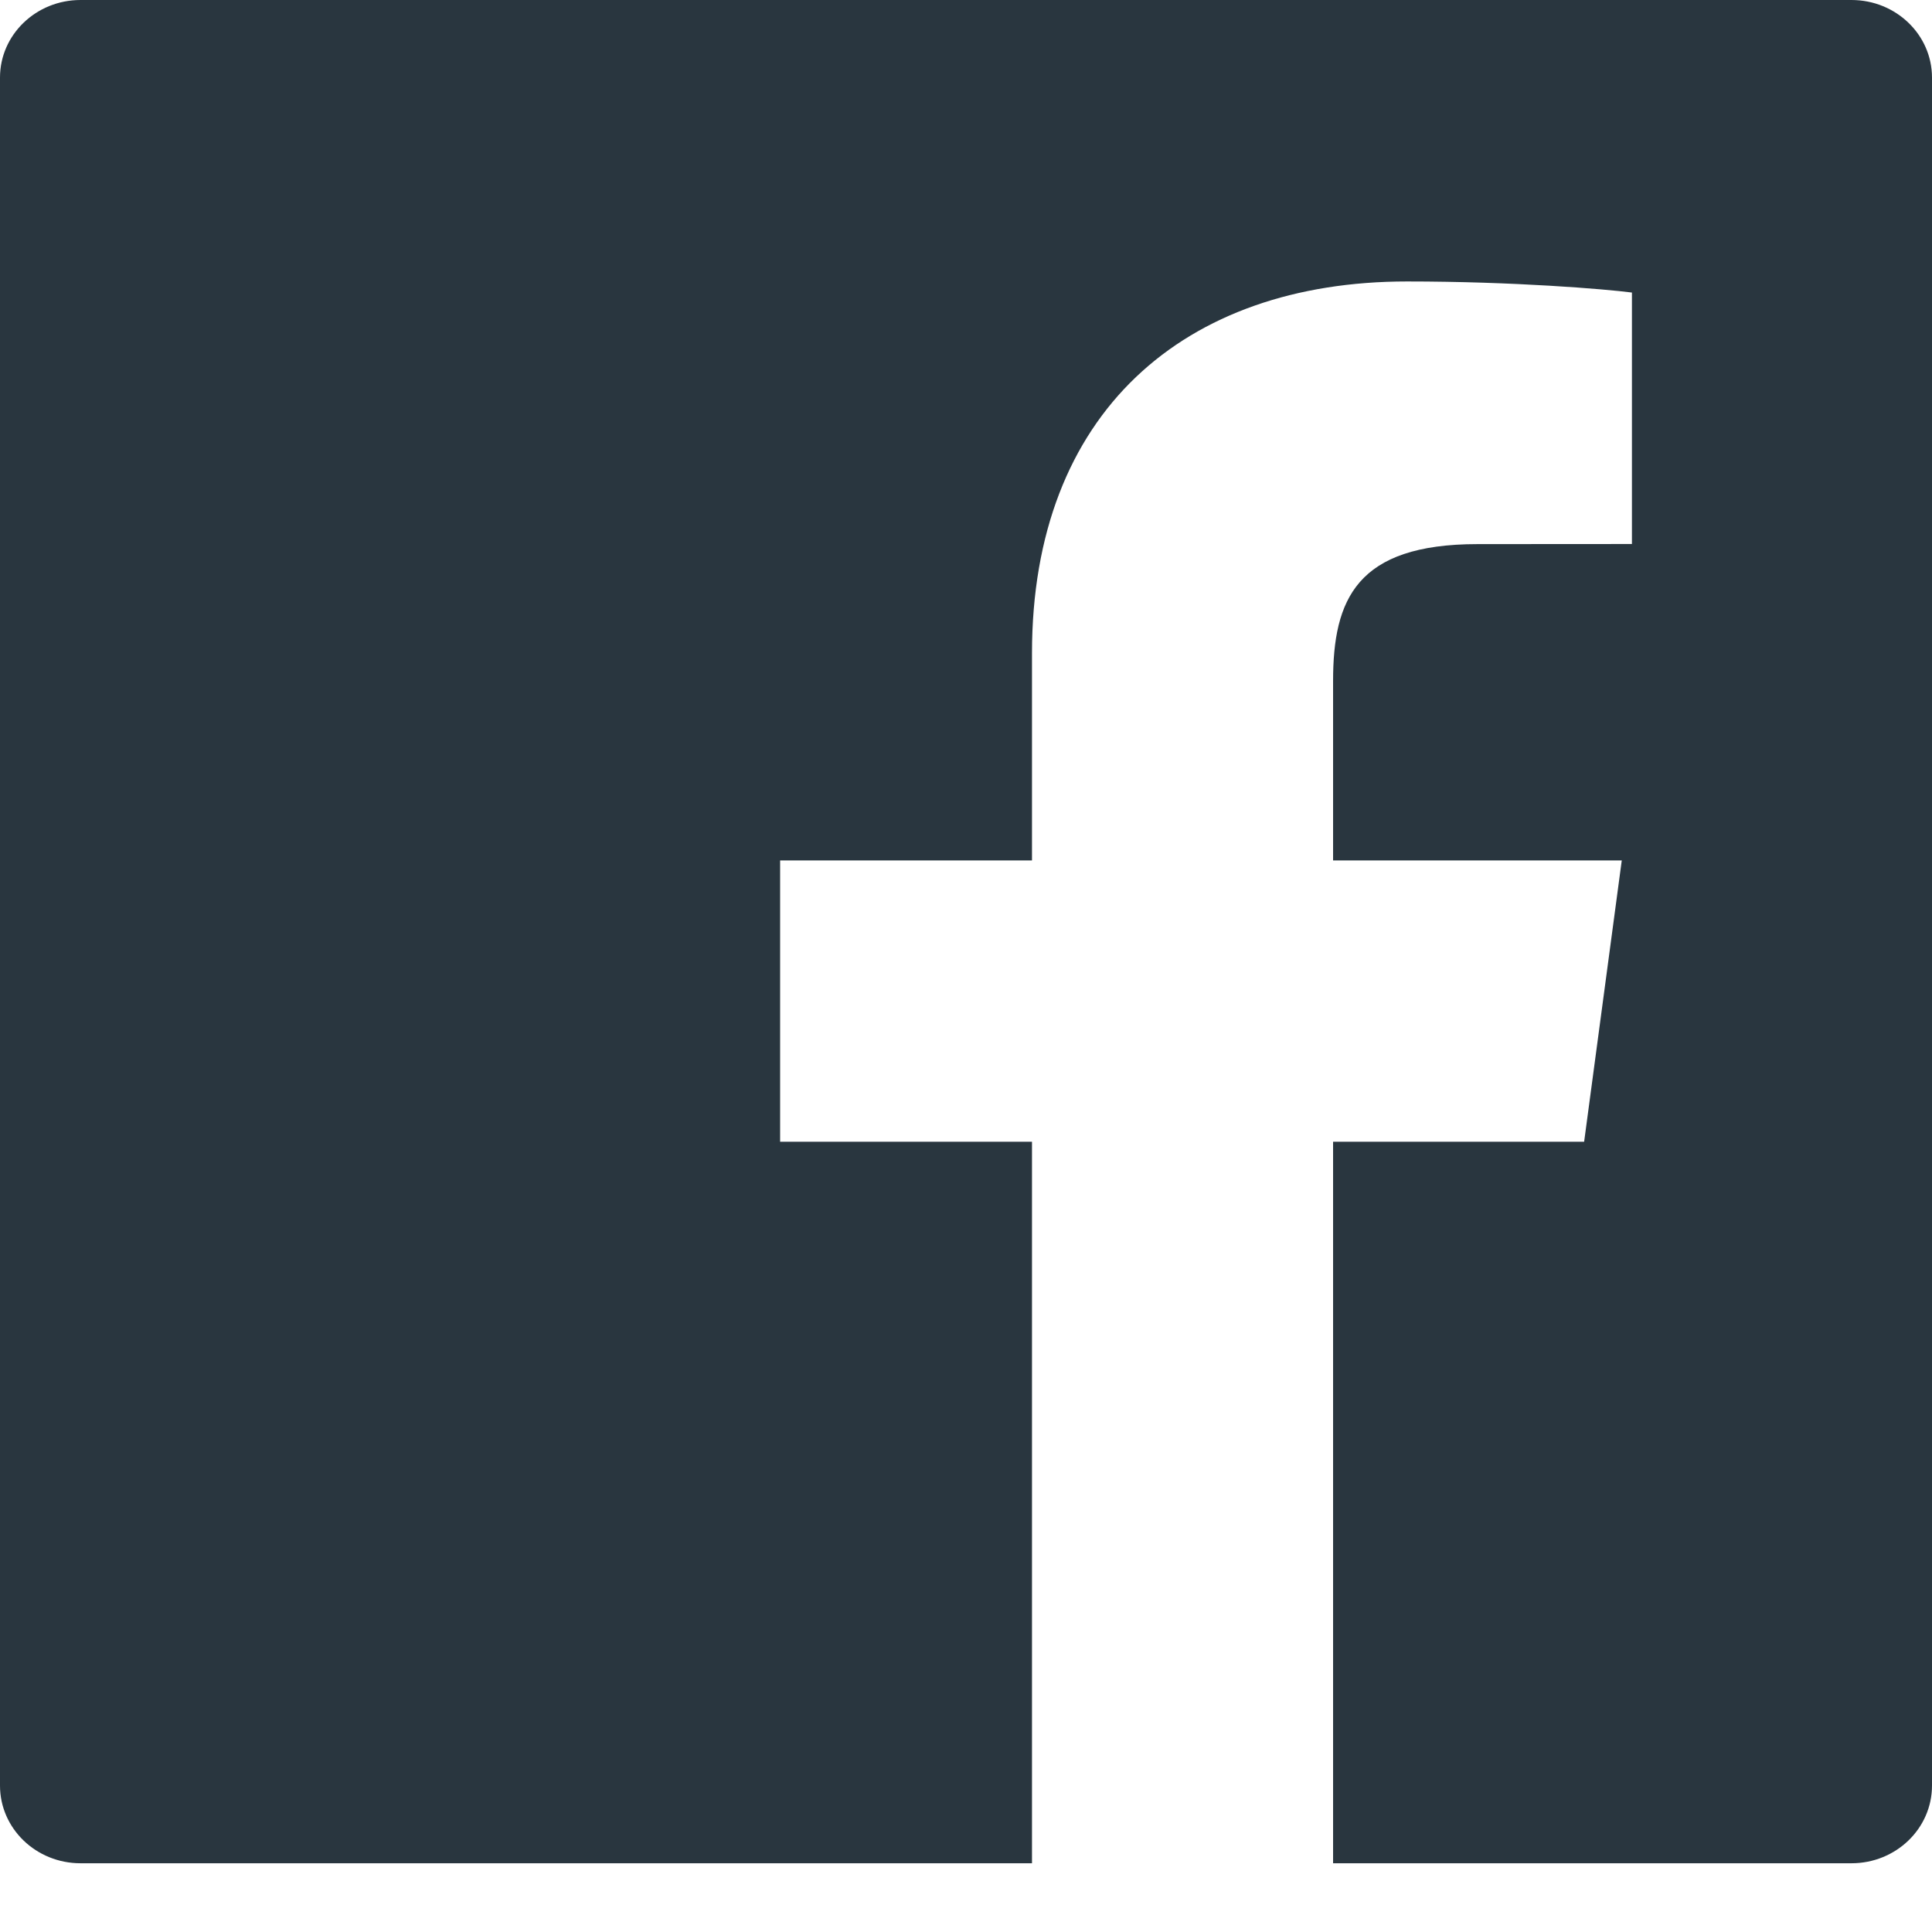
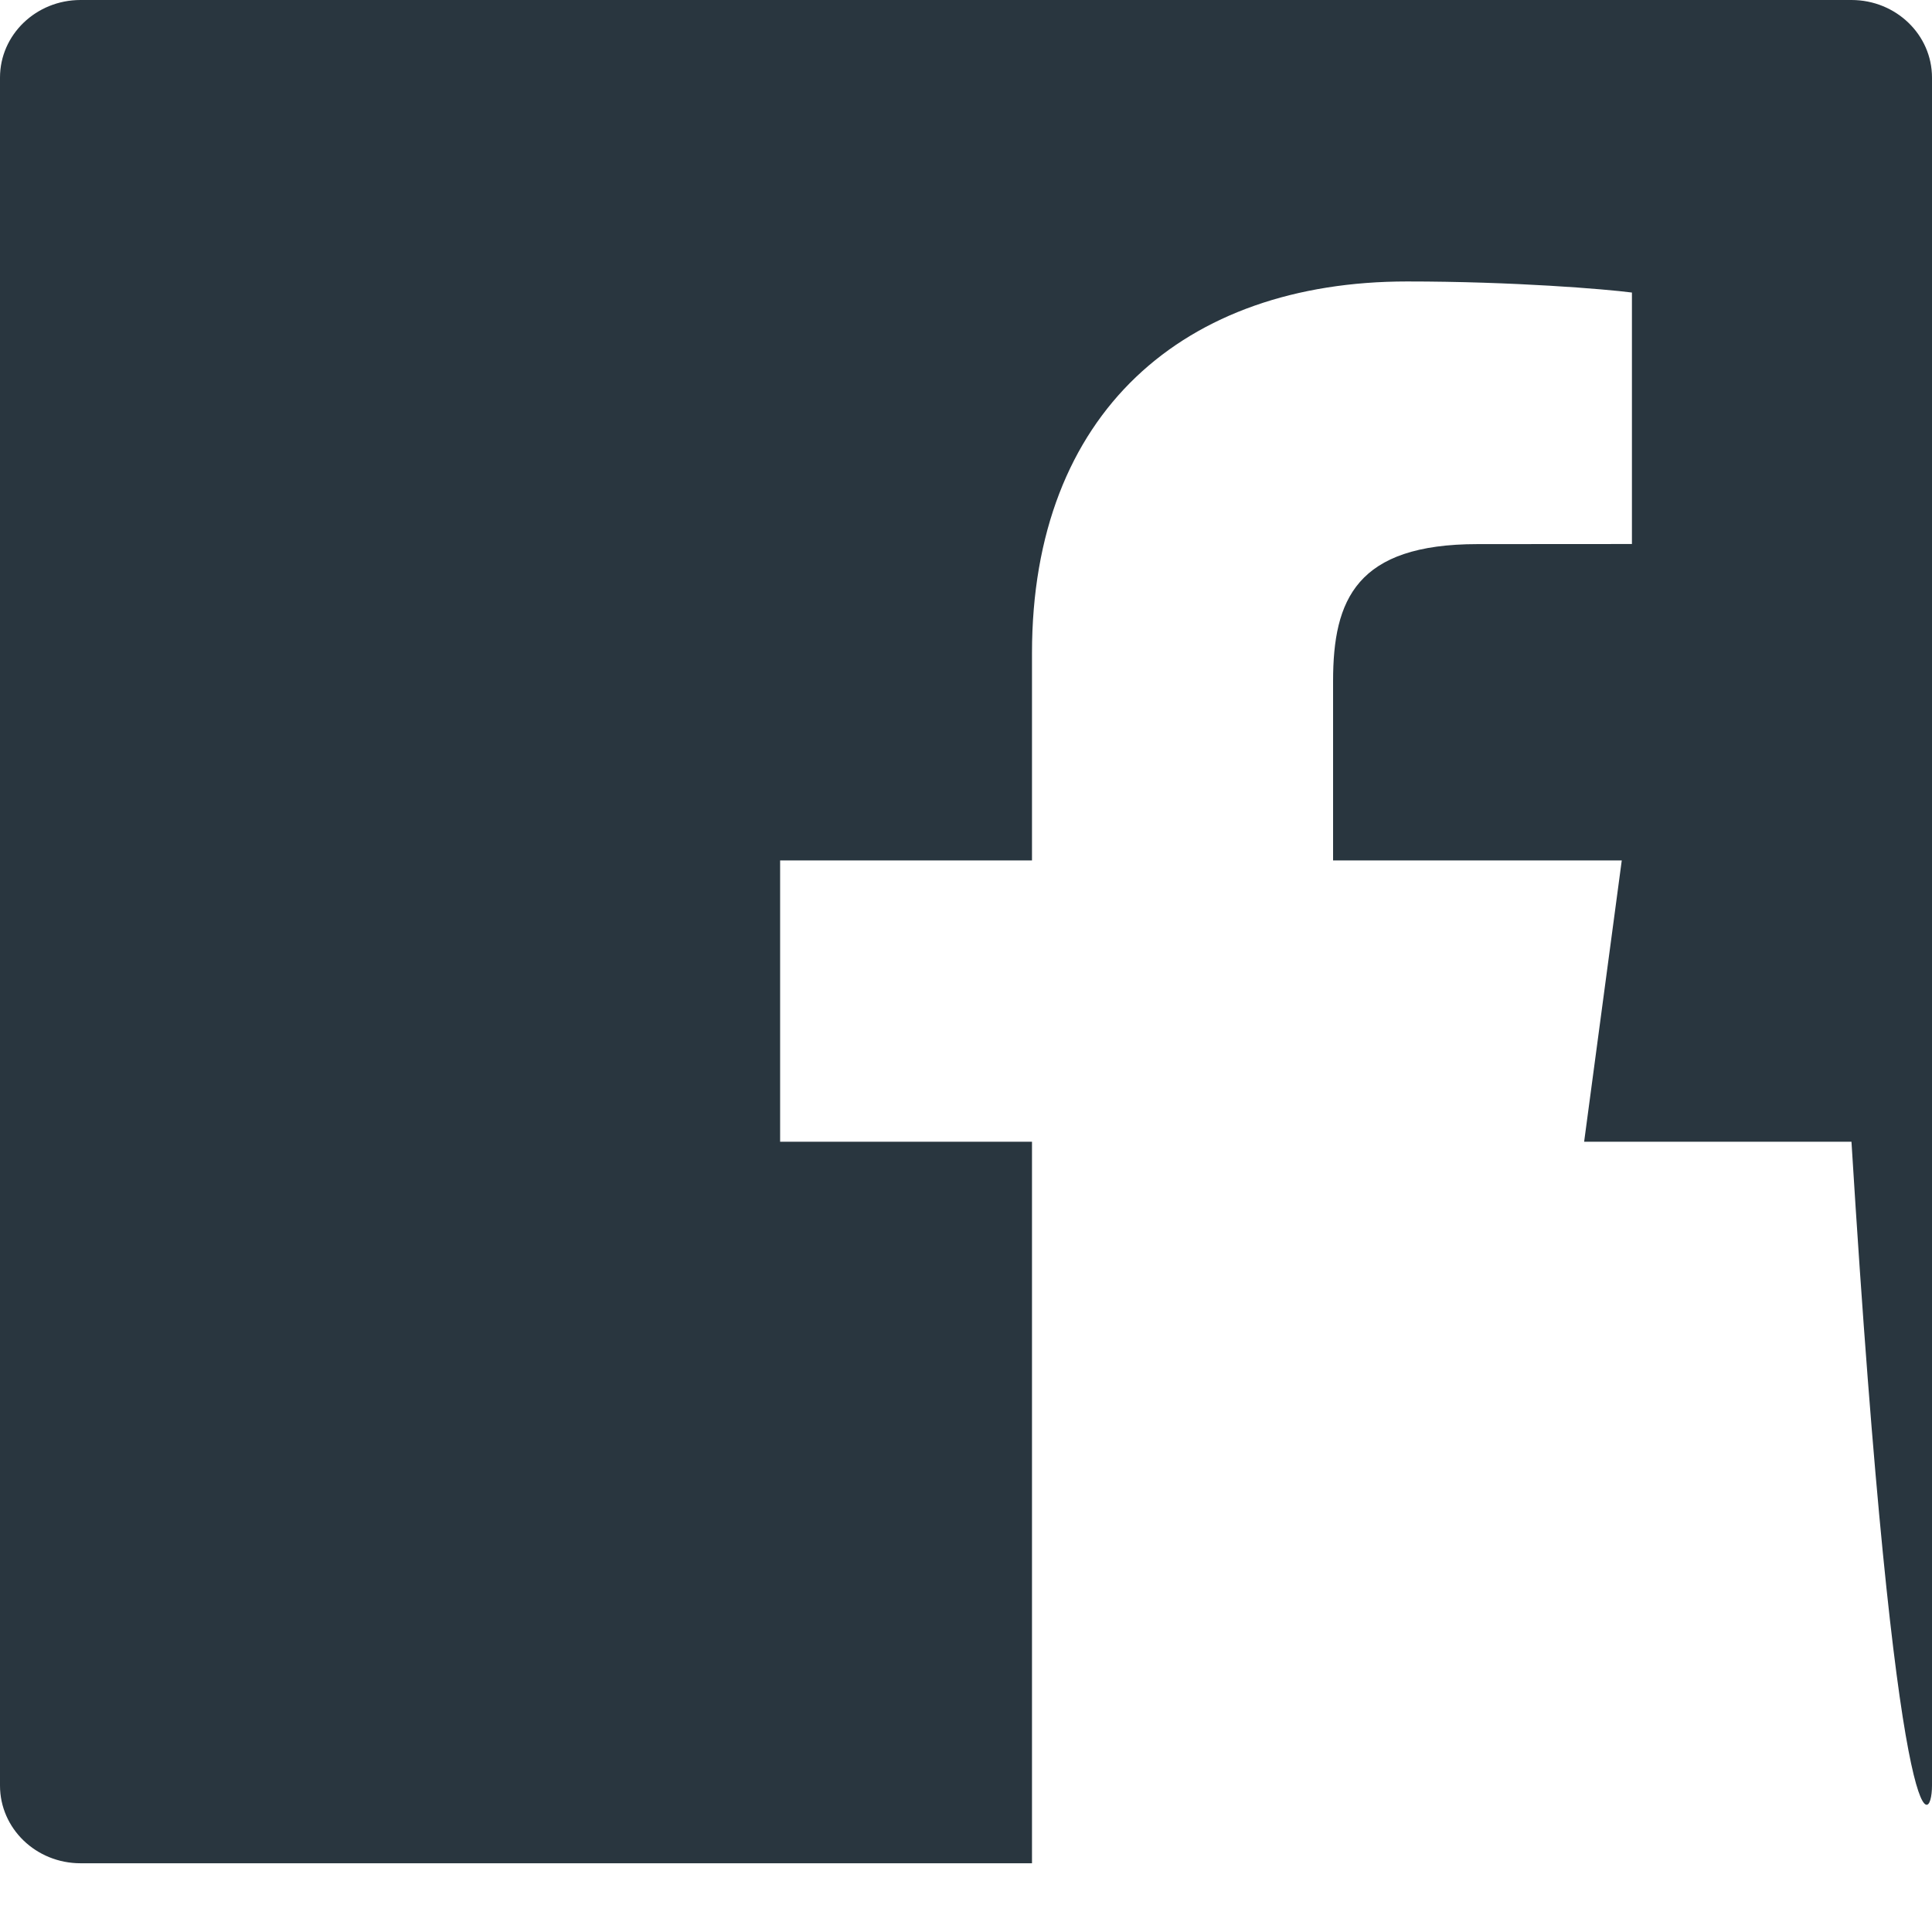
<svg xmlns="http://www.w3.org/2000/svg" width="19" height="19" viewBox="0 0 19 19" fill="none">
-   <path d="M18.208 0H0.792C0.354 0 0 0.342 0 0.763V17.56C0 17.982 0.354 18.324 0.792 18.324H10.149V11.228H7.672V8.462H10.149V6.423C10.149 4.056 11.647 2.768 13.837 2.768C14.885 2.768 15.787 2.843 16.049 2.877V5.35L14.531 5.351C13.34 5.351 13.11 5.896 13.11 6.697V8.462H15.949L15.579 11.228H13.11V18.324H18.208C18.646 18.324 19 17.982 19 17.56V0.763C19 0.342 18.646 0 18.208 0Z" fill="#29363F" />
+   <path d="M18.208 0H0.792C0.354 0 0 0.342 0 0.763V17.56C0 17.982 0.354 18.324 0.792 18.324H10.149V11.228H7.672V8.462H10.149V6.423C10.149 4.056 11.647 2.768 13.837 2.768C14.885 2.768 15.787 2.843 16.049 2.877V5.35L14.531 5.351C13.34 5.351 13.11 5.896 13.11 6.697V8.462H15.949L15.579 11.228H13.11H18.208C18.646 18.324 19 17.982 19 17.56V0.763C19 0.342 18.646 0 18.208 0Z" fill="#29363F" />
</svg>